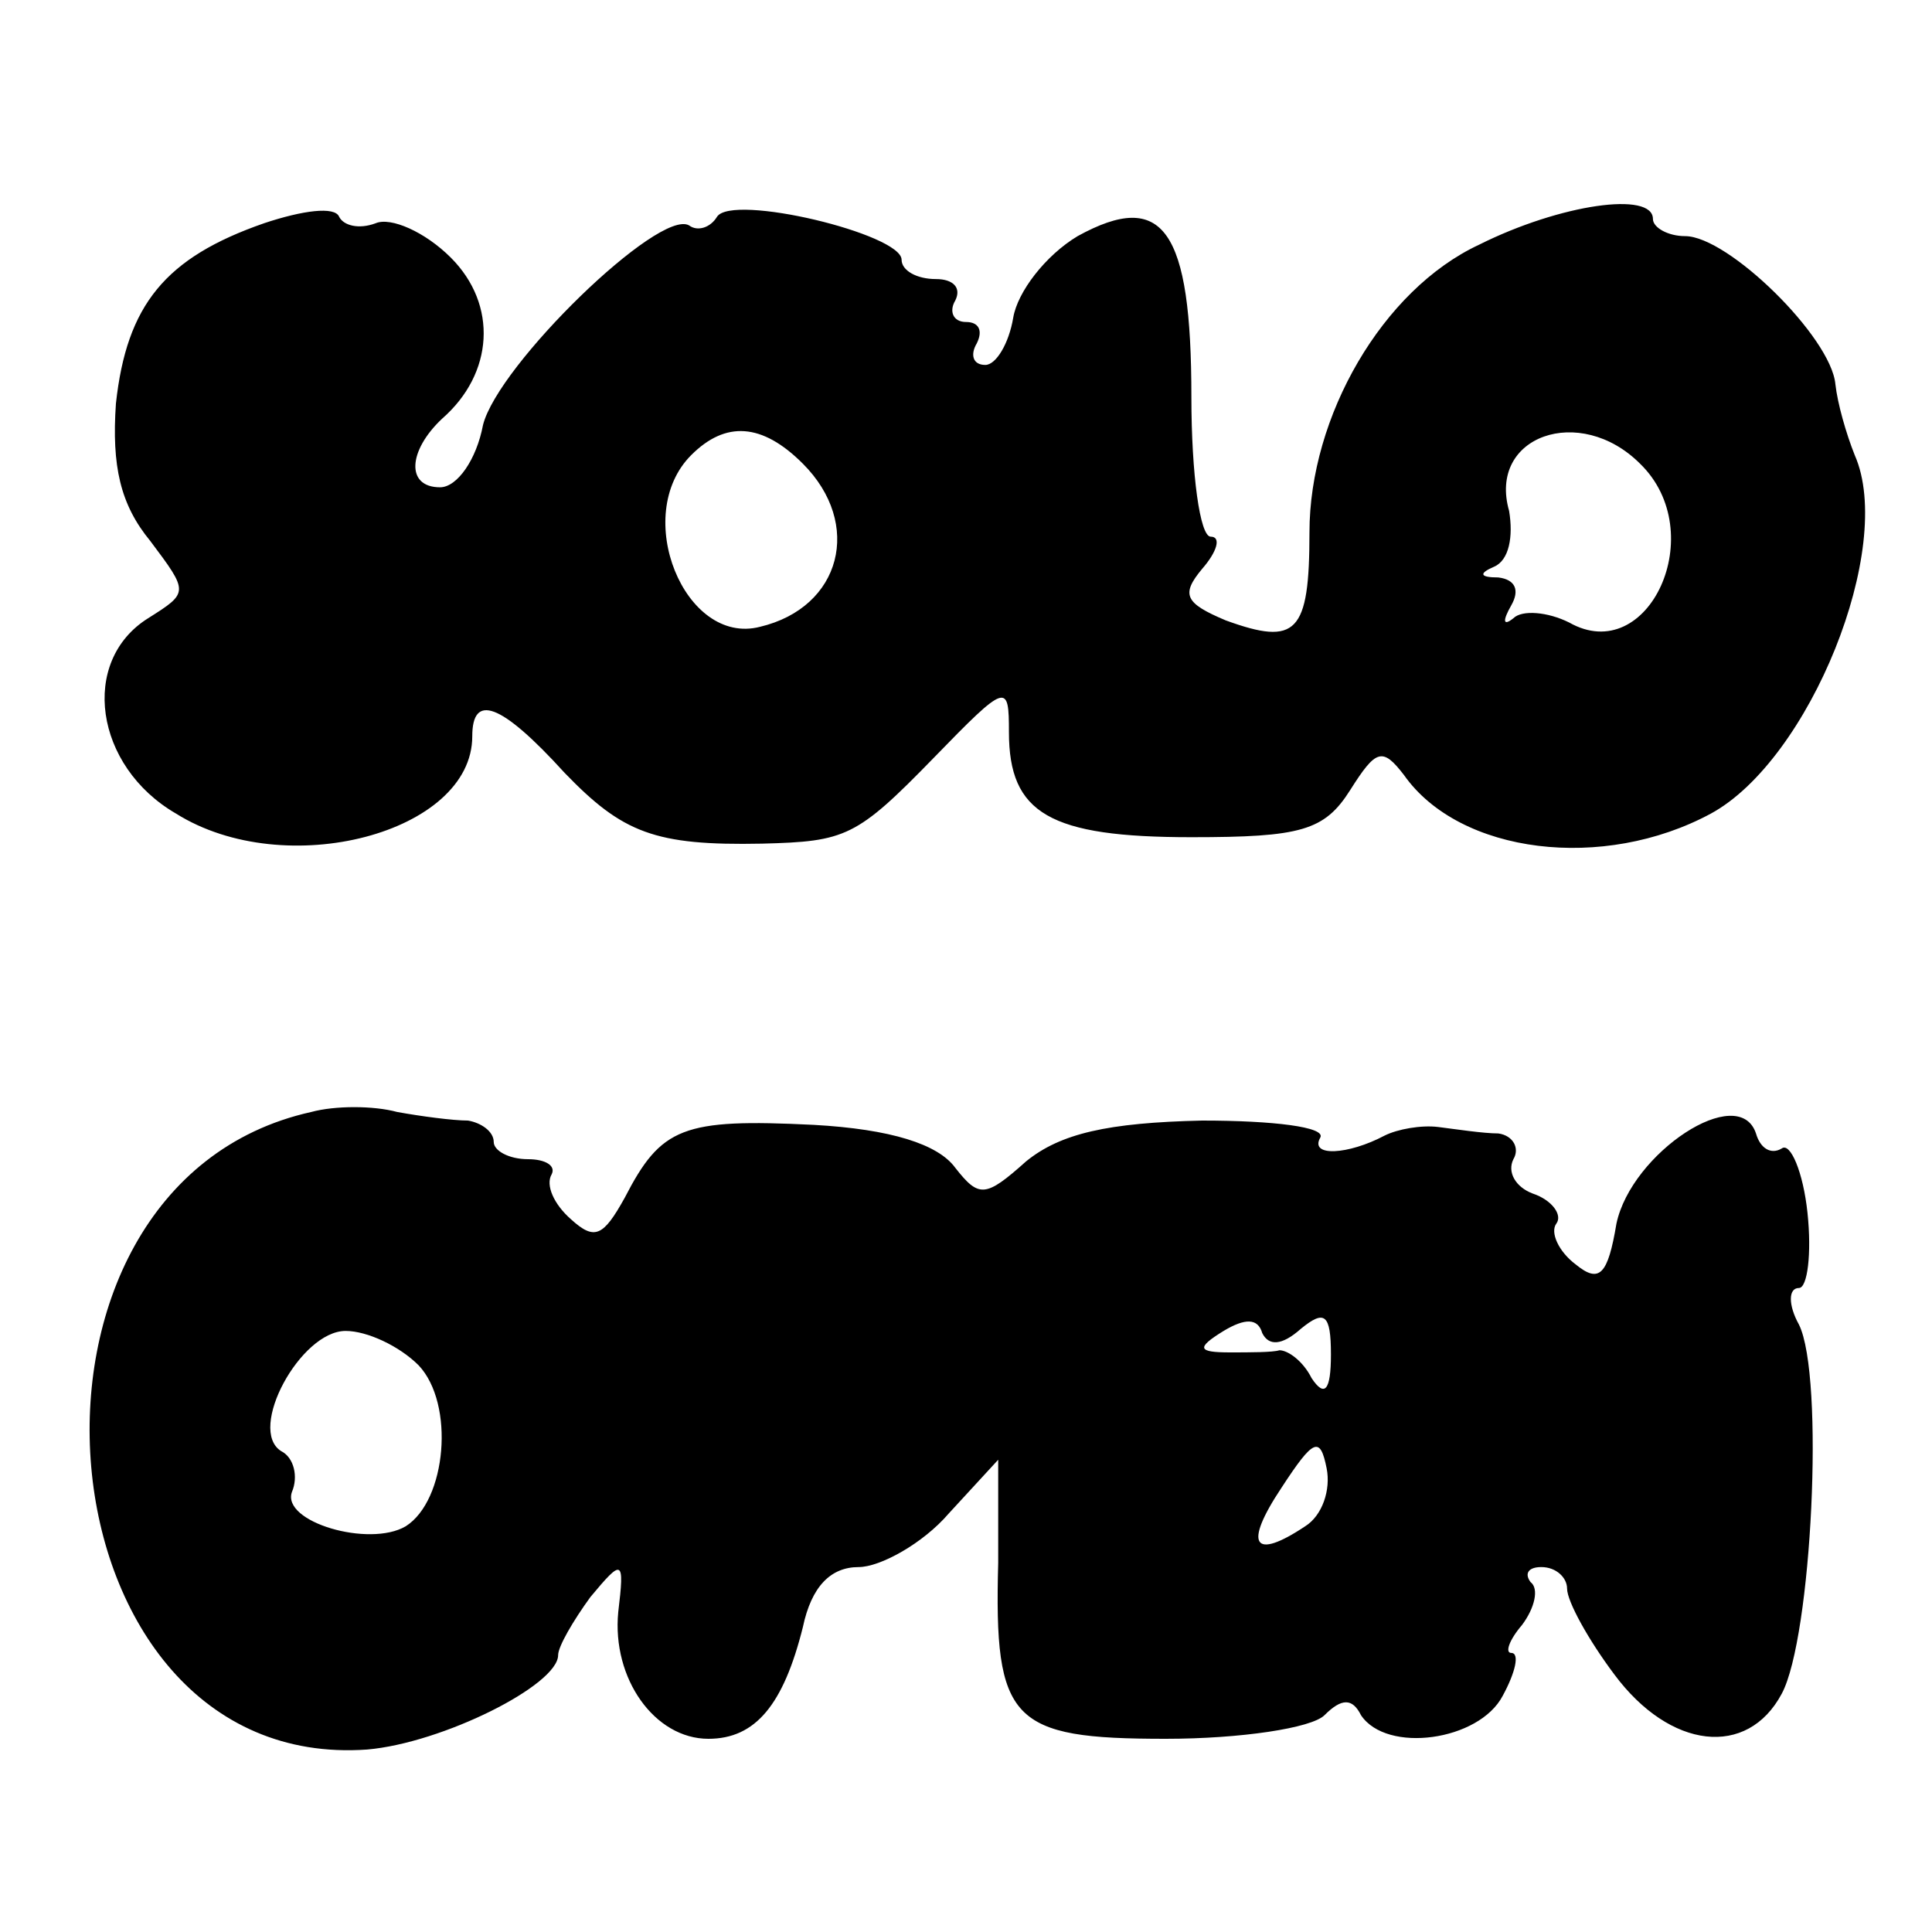
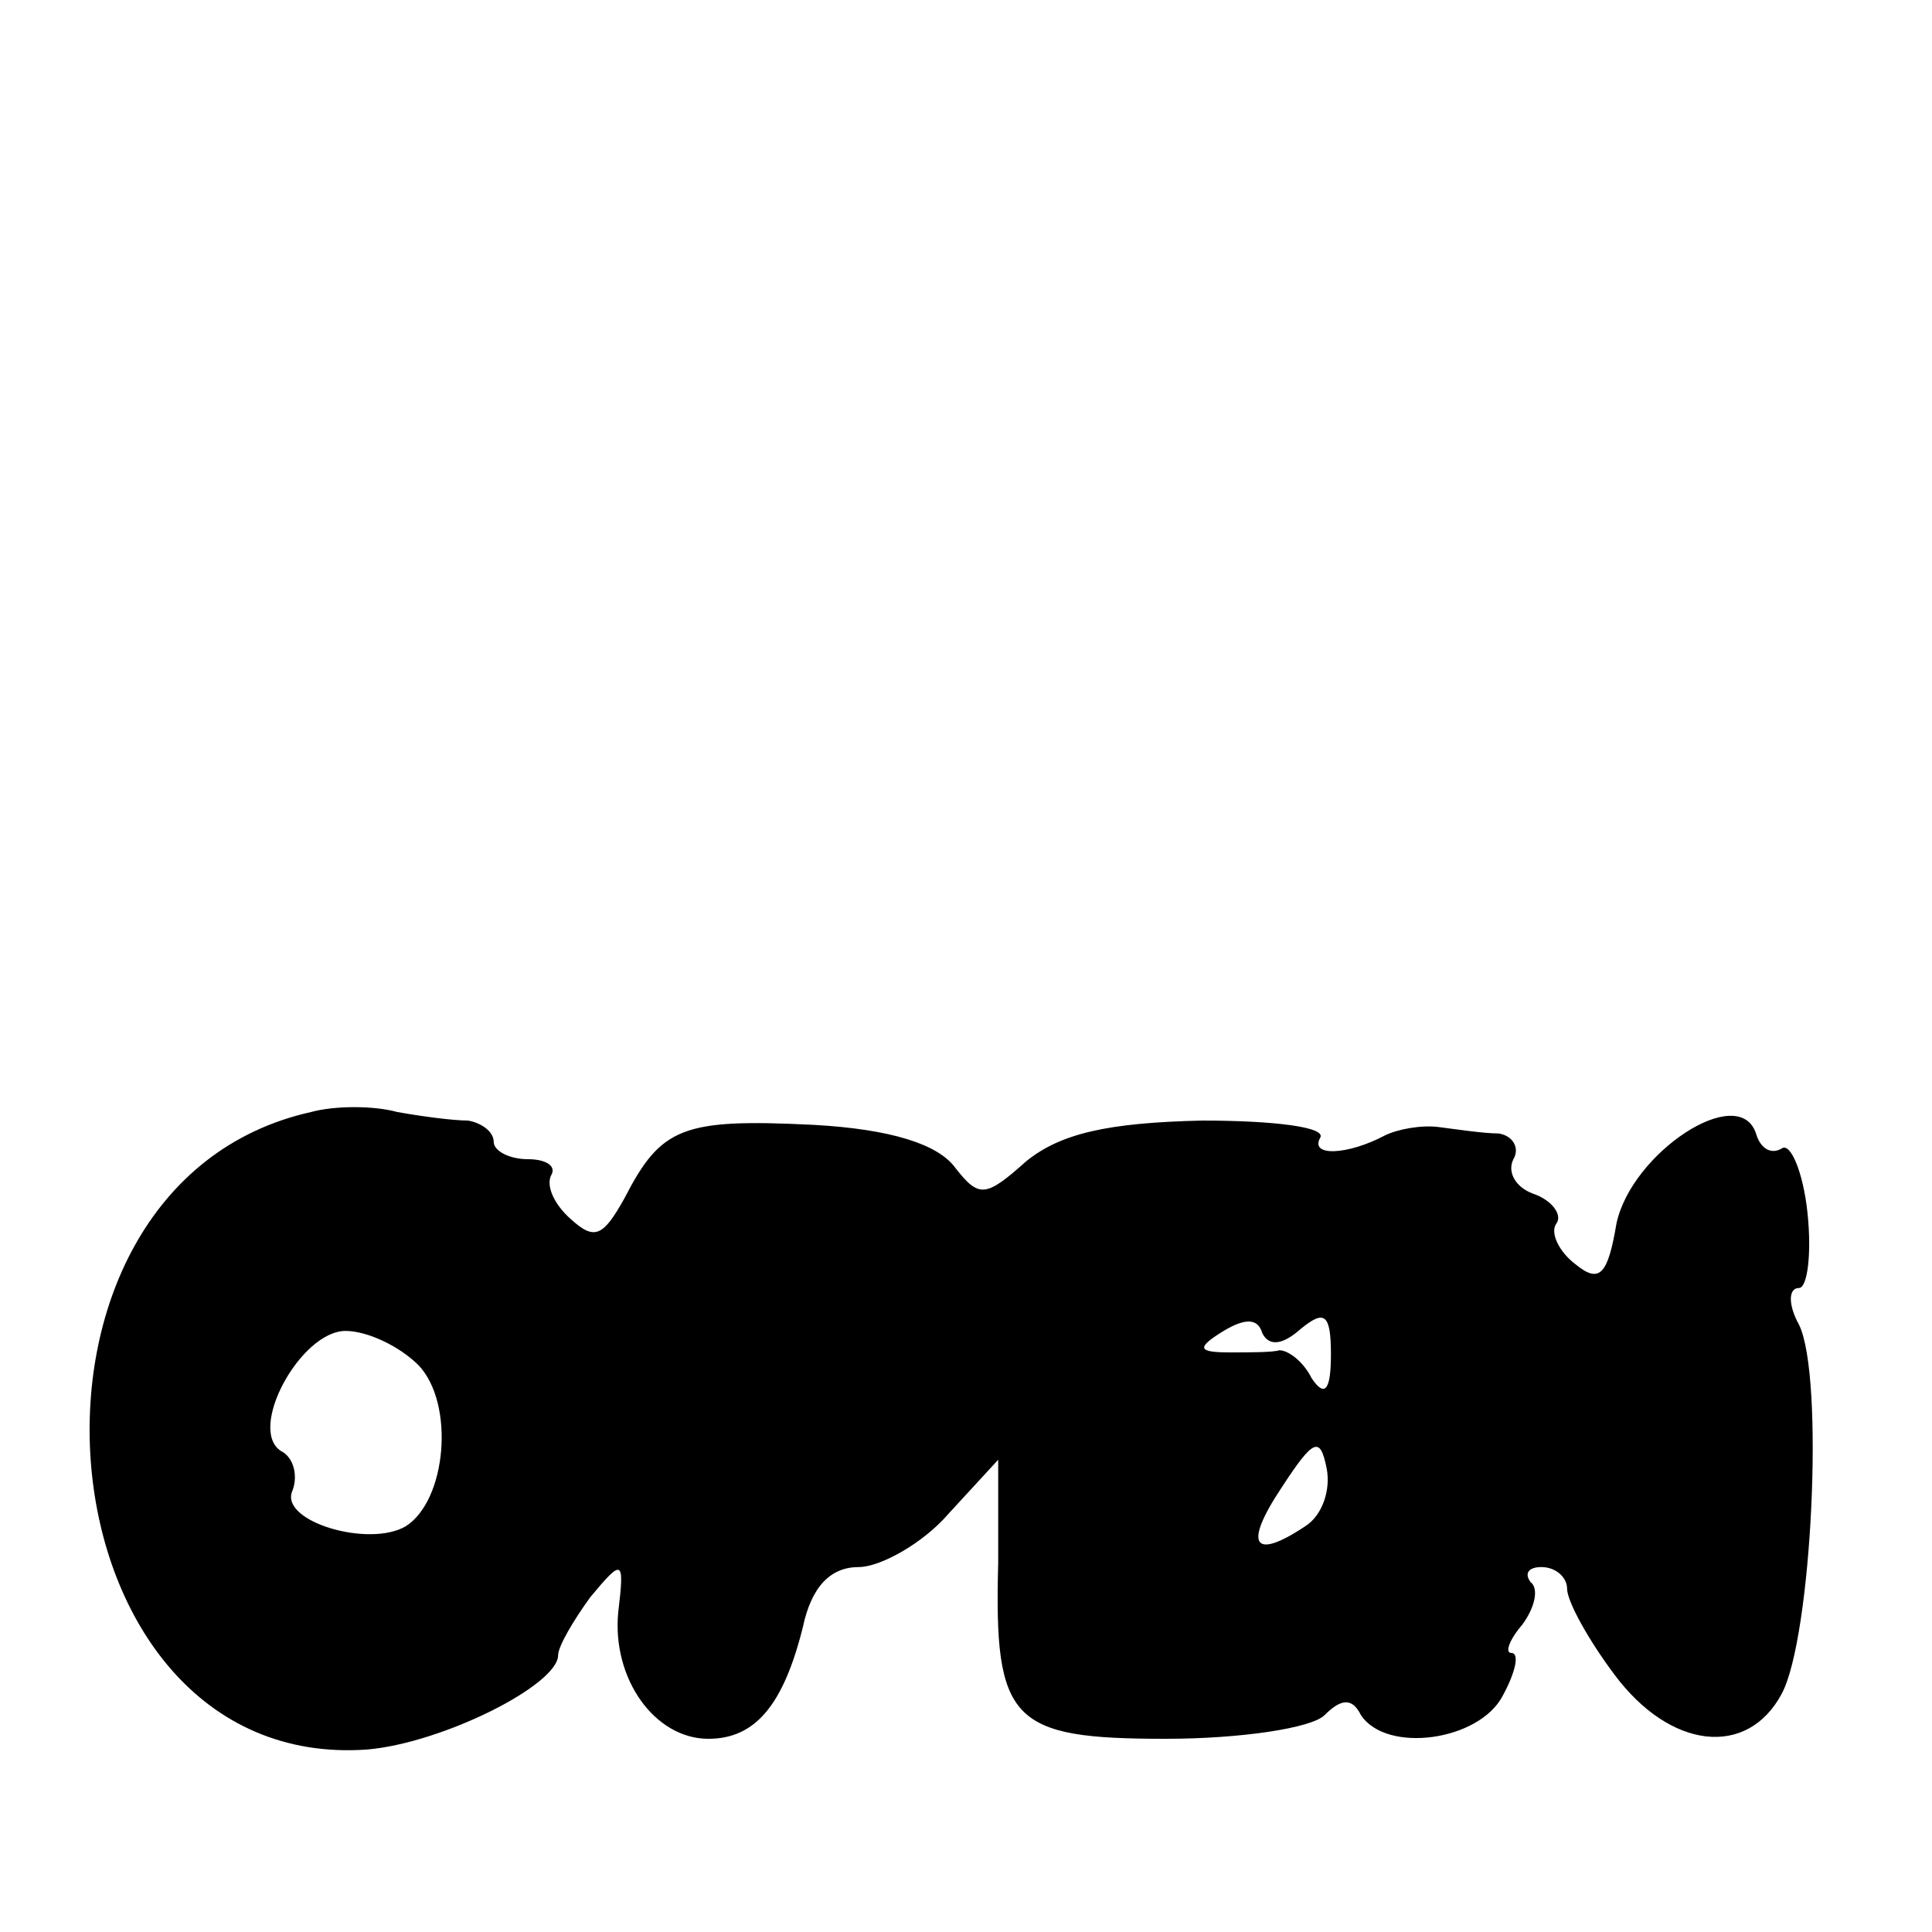
<svg xmlns="http://www.w3.org/2000/svg" version="1.0" width="90pt" height="90pt" viewBox="0 0 90 90" preserveAspectRatio="xMidYMid meet">
  <g transform="translate(0,90) scale(0.1,-0.1)" fill="#000000" stroke="none">
-     <path d="M123 796 c-46 -16 -64 -38 -69 -84 -2 -29 2 -47 16 -64 18 -24 18 -24 -1 -36 -32 -20 -25 -69 13 -91 51 -32 138 -9 138 36 0 20 13 16 43 -17 27 -28 42 -34 92 -33 39 1 44 3 80 40 34 35 35 35 35 12 0 -38 19 -49 85 -49 51 0 62 3 74 22 12 19 15 20 25 7 26 -37 93 -45 143 -18 46 25 86 124 67 167 -4 10 -8 24 -9 33 -2 22 -50 69 -70 69 -8 0 -15 4 -15 8 0 13 -43 7 -81 -12 -45 -21 -79 -80 -79 -134 0 -47 -6 -53 -39 -41 -19 8 -21 12 -11 24 7 8 9 15 4 15 -5 0 -9 29 -9 65 0 78 -13 97 -53 75 -15 -9 -28 -26 -30 -38 -2 -12 -8 -22 -13 -22 -6 0 -7 5 -4 10 3 6 1 10 -5 10 -6 0 -8 5 -5 10 3 6 -1 10 -9 10 -9 0 -16 4 -16 9 0 12 -79 31 -86 20 -3 -5 -9 -7 -13 -4 -14 8 -89 -65 -96 -93 -3 -16 -12 -29 -20 -29 -16 0 -15 17 1 32 24 21 26 53 4 75 -12 12 -28 19 -35 16 -8 -3 -15 -1 -17 3 -2 5 -17 3 -35 -3z m251 -112 c28 -28 18 -67 -20 -76 -35 -9 -60 52 -32 80 16 16 33 15 52 -4z m390 0 c33 -32 4 -95 -33 -74 -10 5 -22 6 -26 2 -5 -4 -5 -1 -1 6 4 7 2 12 -6 13 -9 0 -9 2 -2 5 7 3 9 14 7 26 -10 35 33 50 61 22z" />
    <path d="M145 382 c-153 -34 -129 -308 26 -297 35 3 89 30 89 44 0 4 7 16 15 27 15 18 16 18 13 -7 -3 -31 17 -59 42 -59 22 0 35 16 44 52 4 19 13 28 26 28 10 0 30 11 42 25 l23 25 0 -48 c-2 -74 6 -82 78 -82 35 0 68 5 74 11 8 8 13 8 17 0 12 -18 55 -12 66 9 6 11 8 20 4 20 -3 0 -1 6 5 13 6 8 8 17 4 20 -3 4 -1 7 5 7 7 0 12 -5 12 -10 0 -6 10 -24 22 -40 26 -35 62 -39 78 -9 14 26 20 148 8 172 -5 9 -5 17 0 17 4 0 6 16 4 35 -2 19 -8 33 -12 30 -5 -3 -10 0 -12 7 -8 24 -58 -9 -65 -42 -4 -24 -8 -28 -19 -19 -8 6 -12 15 -9 19 3 4 -2 11 -11 14 -8 3 -12 10 -9 16 3 5 0 11 -7 12 -7 0 -20 2 -28 3 -8 1 -19 -1 -25 -4 -17 -9 -35 -10 -30 -1 3 5 -22 8 -55 8 -44 -1 -66 -6 -82 -19 -19 -17 -22 -17 -33 -3 -8 11 -30 18 -66 20 -61 3 -71 -1 -88 -34 -10 -18 -14 -20 -25 -10 -8 7 -12 16 -9 21 2 4 -3 7 -11 7 -9 0 -16 4 -16 8 0 5 -6 9 -12 10 -7 0 -22 2 -33 4 -11 3 -29 3 -40 0z m461 -101 c11 9 14 7 14 -12 0 -17 -3 -20 -9 -11 -4 8 -11 13 -15 13 -3 -1 -14 -1 -23 -1 -15 0 -16 2 -3 10 10 6 16 6 18 -1 3 -6 9 -6 18 2z m-411 -17 c17 -18 13 -63 -6 -75 -17 -10 -58 2 -53 16 3 7 1 16 -5 19 -16 10 9 56 30 56 10 0 25 -7 34 -16z m413 -75 c-24 -16 -29 -9 -11 18 15 23 18 24 21 9 2 -10 -2 -22 -10 -27z" />
  </g>
</svg>